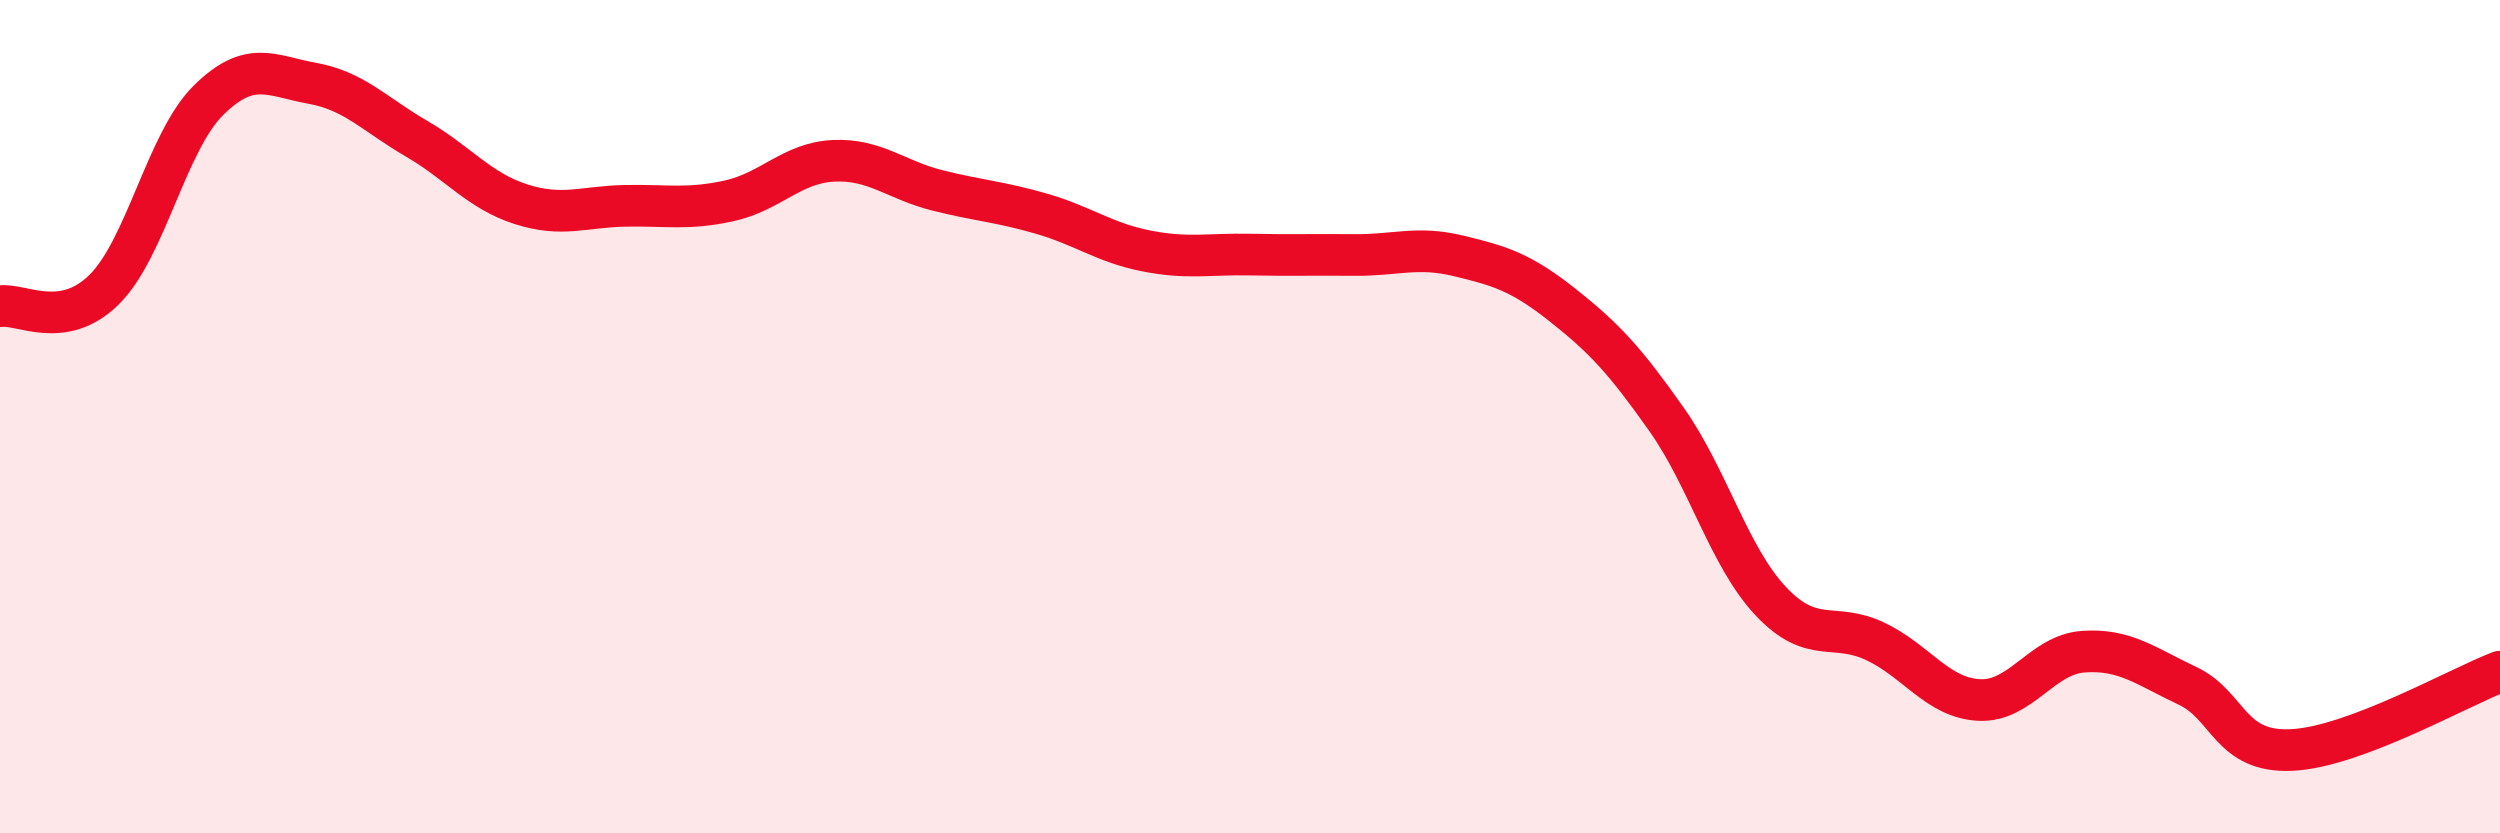
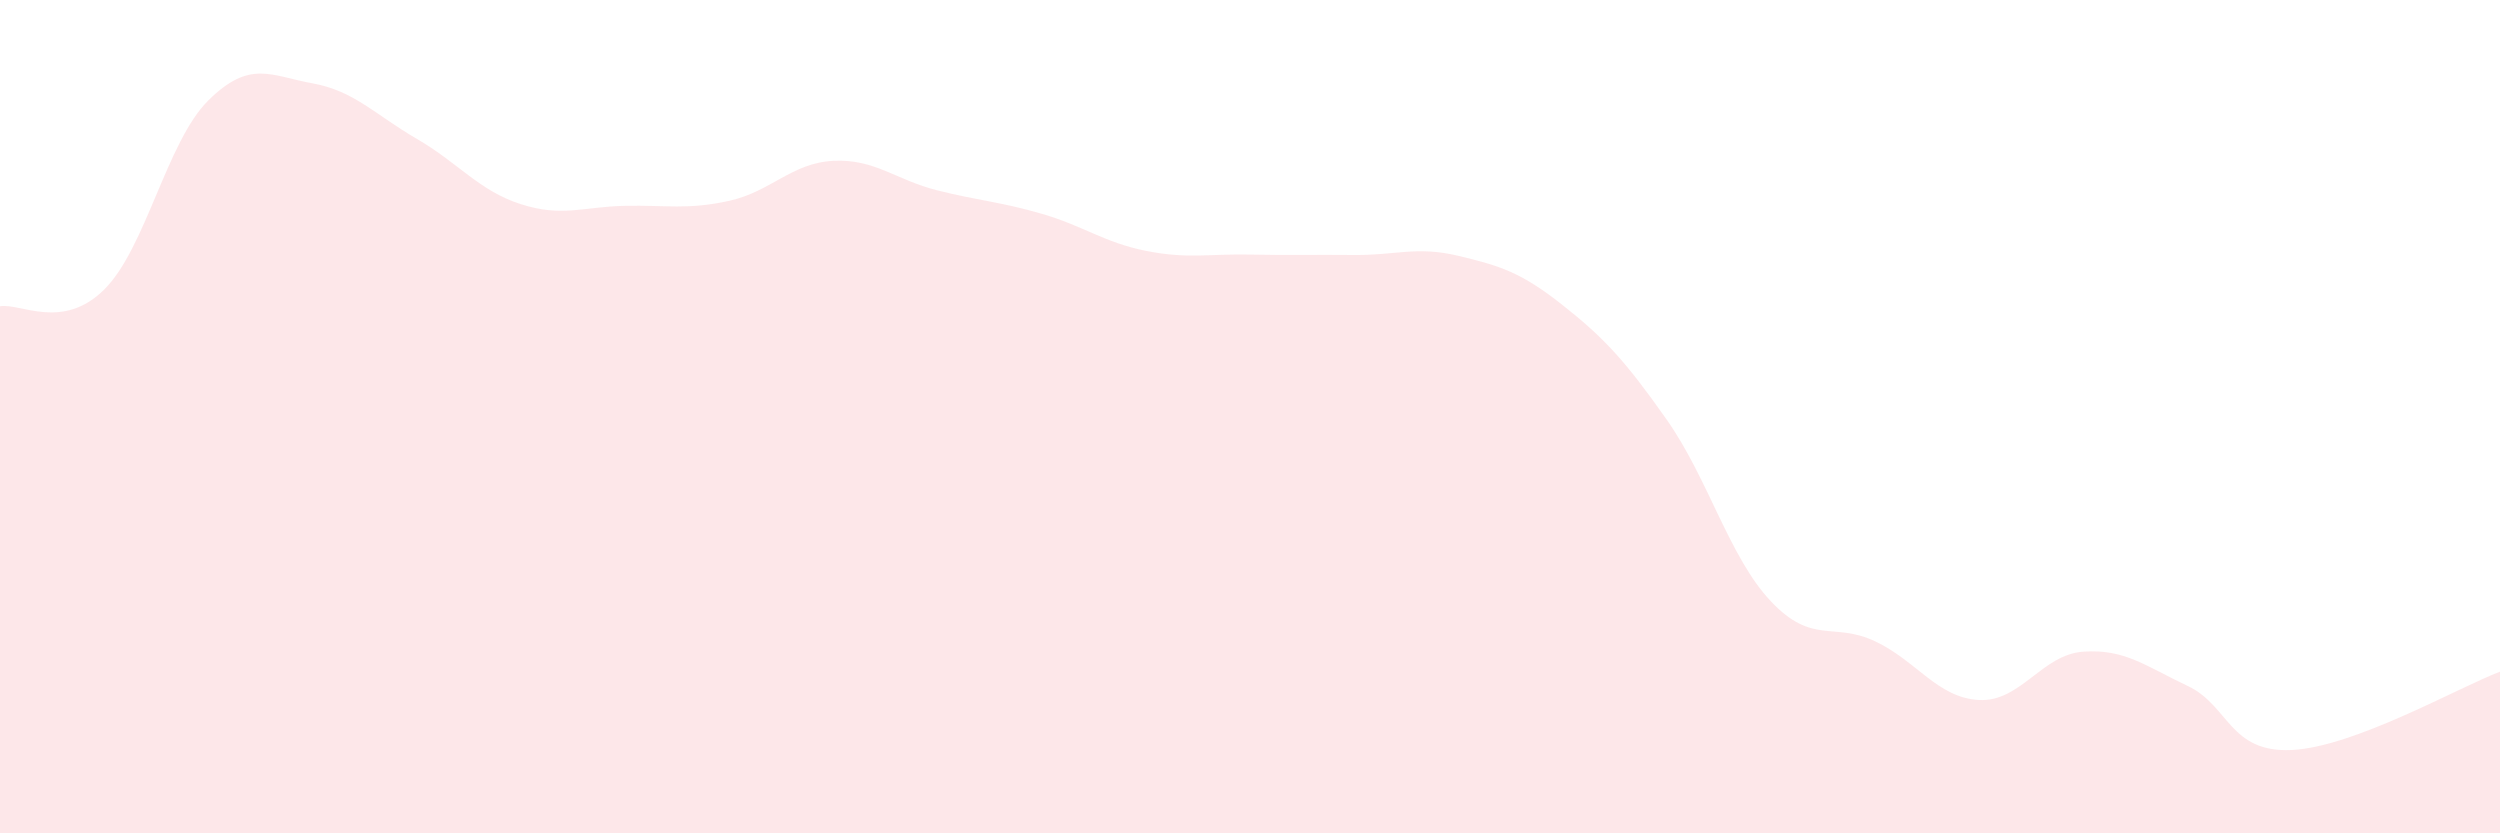
<svg xmlns="http://www.w3.org/2000/svg" width="60" height="20" viewBox="0 0 60 20">
  <path d="M 0,7.35 C 0.5,7.27 1.5,7.94 2.5,6.95 C 3.5,5.96 4,3.4 5,2.41 C 6,1.42 6.5,1.82 7.5,2 C 8.5,2.18 9,2.75 10,3.33 C 11,3.91 11.5,4.58 12.5,4.9 C 13.5,5.22 14,4.96 15,4.94 C 16,4.92 16.5,5.04 17.5,4.82 C 18.5,4.6 19,3.91 20,3.86 C 21,3.81 21.5,4.32 22.5,4.57 C 23.5,4.82 24,4.84 25,5.13 C 26,5.42 26.5,5.82 27.5,6.02 C 28.5,6.22 29,6.09 30,6.11 C 31,6.13 31.5,6.11 32.5,6.12 C 33.5,6.13 34,5.9 35,6.14 C 36,6.38 36.5,6.53 37.5,7.32 C 38.5,8.11 39,8.65 40,10.07 C 41,11.49 41.5,13.37 42.5,14.43 C 43.5,15.49 44,14.92 45,15.39 C 46,15.86 46.5,16.75 47.5,16.8 C 48.5,16.85 49,15.71 50,15.64 C 51,15.57 51.5,15.99 52.5,16.46 C 53.5,16.93 53.5,18.07 55,18 C 56.5,17.93 59,16.5 60,16.12L60 20L0 20Z" fill="#EB0A25" opacity="0.1" stroke-linecap="round" stroke-linejoin="round" />
-   <path d="M 0,7.35 C 0.5,7.27 1.5,7.94 2.5,6.95 C 3.5,5.96 4,3.4 5,2.41 C 6,1.42 6.5,1.82 7.5,2 C 8.5,2.18 9,2.75 10,3.33 C 11,3.91 11.5,4.58 12.5,4.9 C 13.5,5.22 14,4.96 15,4.94 C 16,4.92 16.5,5.04 17.5,4.82 C 18.5,4.6 19,3.91 20,3.86 C 21,3.81 21.5,4.32 22.5,4.57 C 23.5,4.82 24,4.84 25,5.13 C 26,5.42 26.5,5.82 27.5,6.02 C 28.5,6.22 29,6.09 30,6.11 C 31,6.13 31.5,6.11 32.5,6.12 C 33.5,6.13 34,5.9 35,6.14 C 36,6.38 36.5,6.53 37.5,7.32 C 38.5,8.11 39,8.65 40,10.07 C 41,11.49 41.5,13.37 42.5,14.43 C 43.5,15.49 44,14.92 45,15.39 C 46,15.86 46.5,16.75 47.5,16.8 C 48.5,16.85 49,15.71 50,15.64 C 51,15.57 51.5,15.99 52.5,16.46 C 53.5,16.93 53.5,18.07 55,18 C 56.5,17.93 59,16.5 60,16.12" stroke="#EB0A25" stroke-width="1" fill="none" stroke-linecap="round" stroke-linejoin="round" />
</svg>